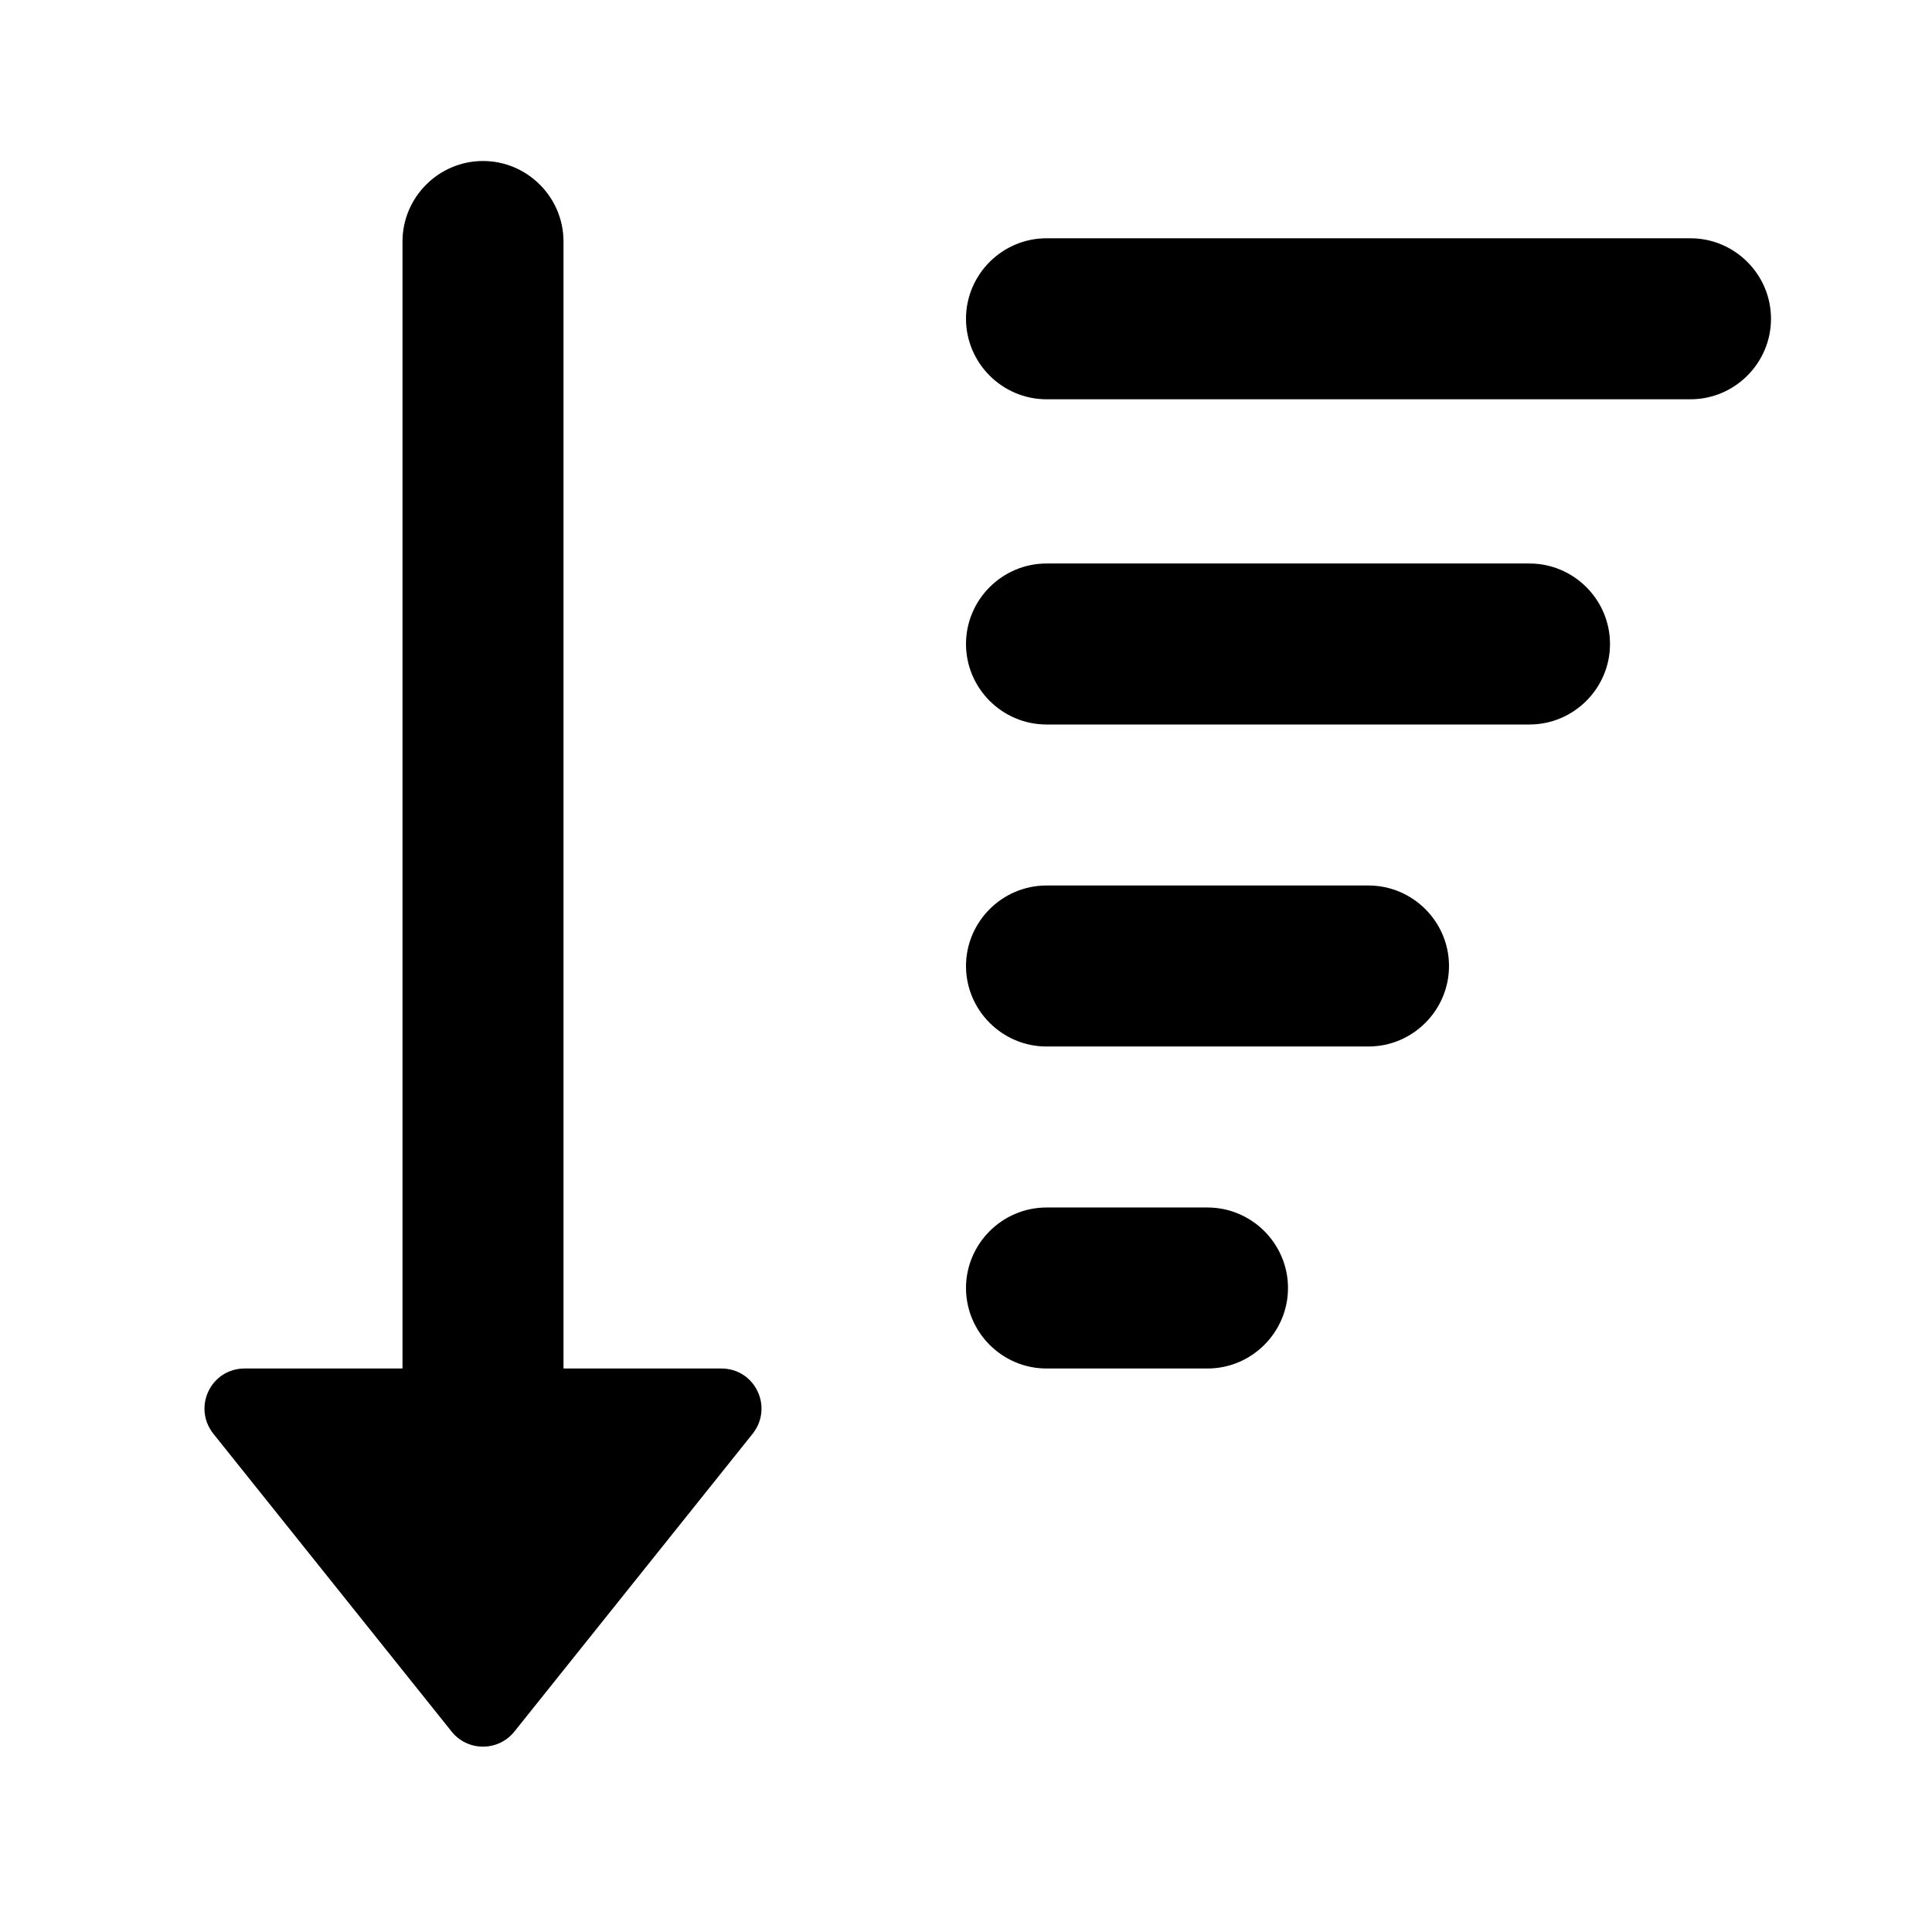
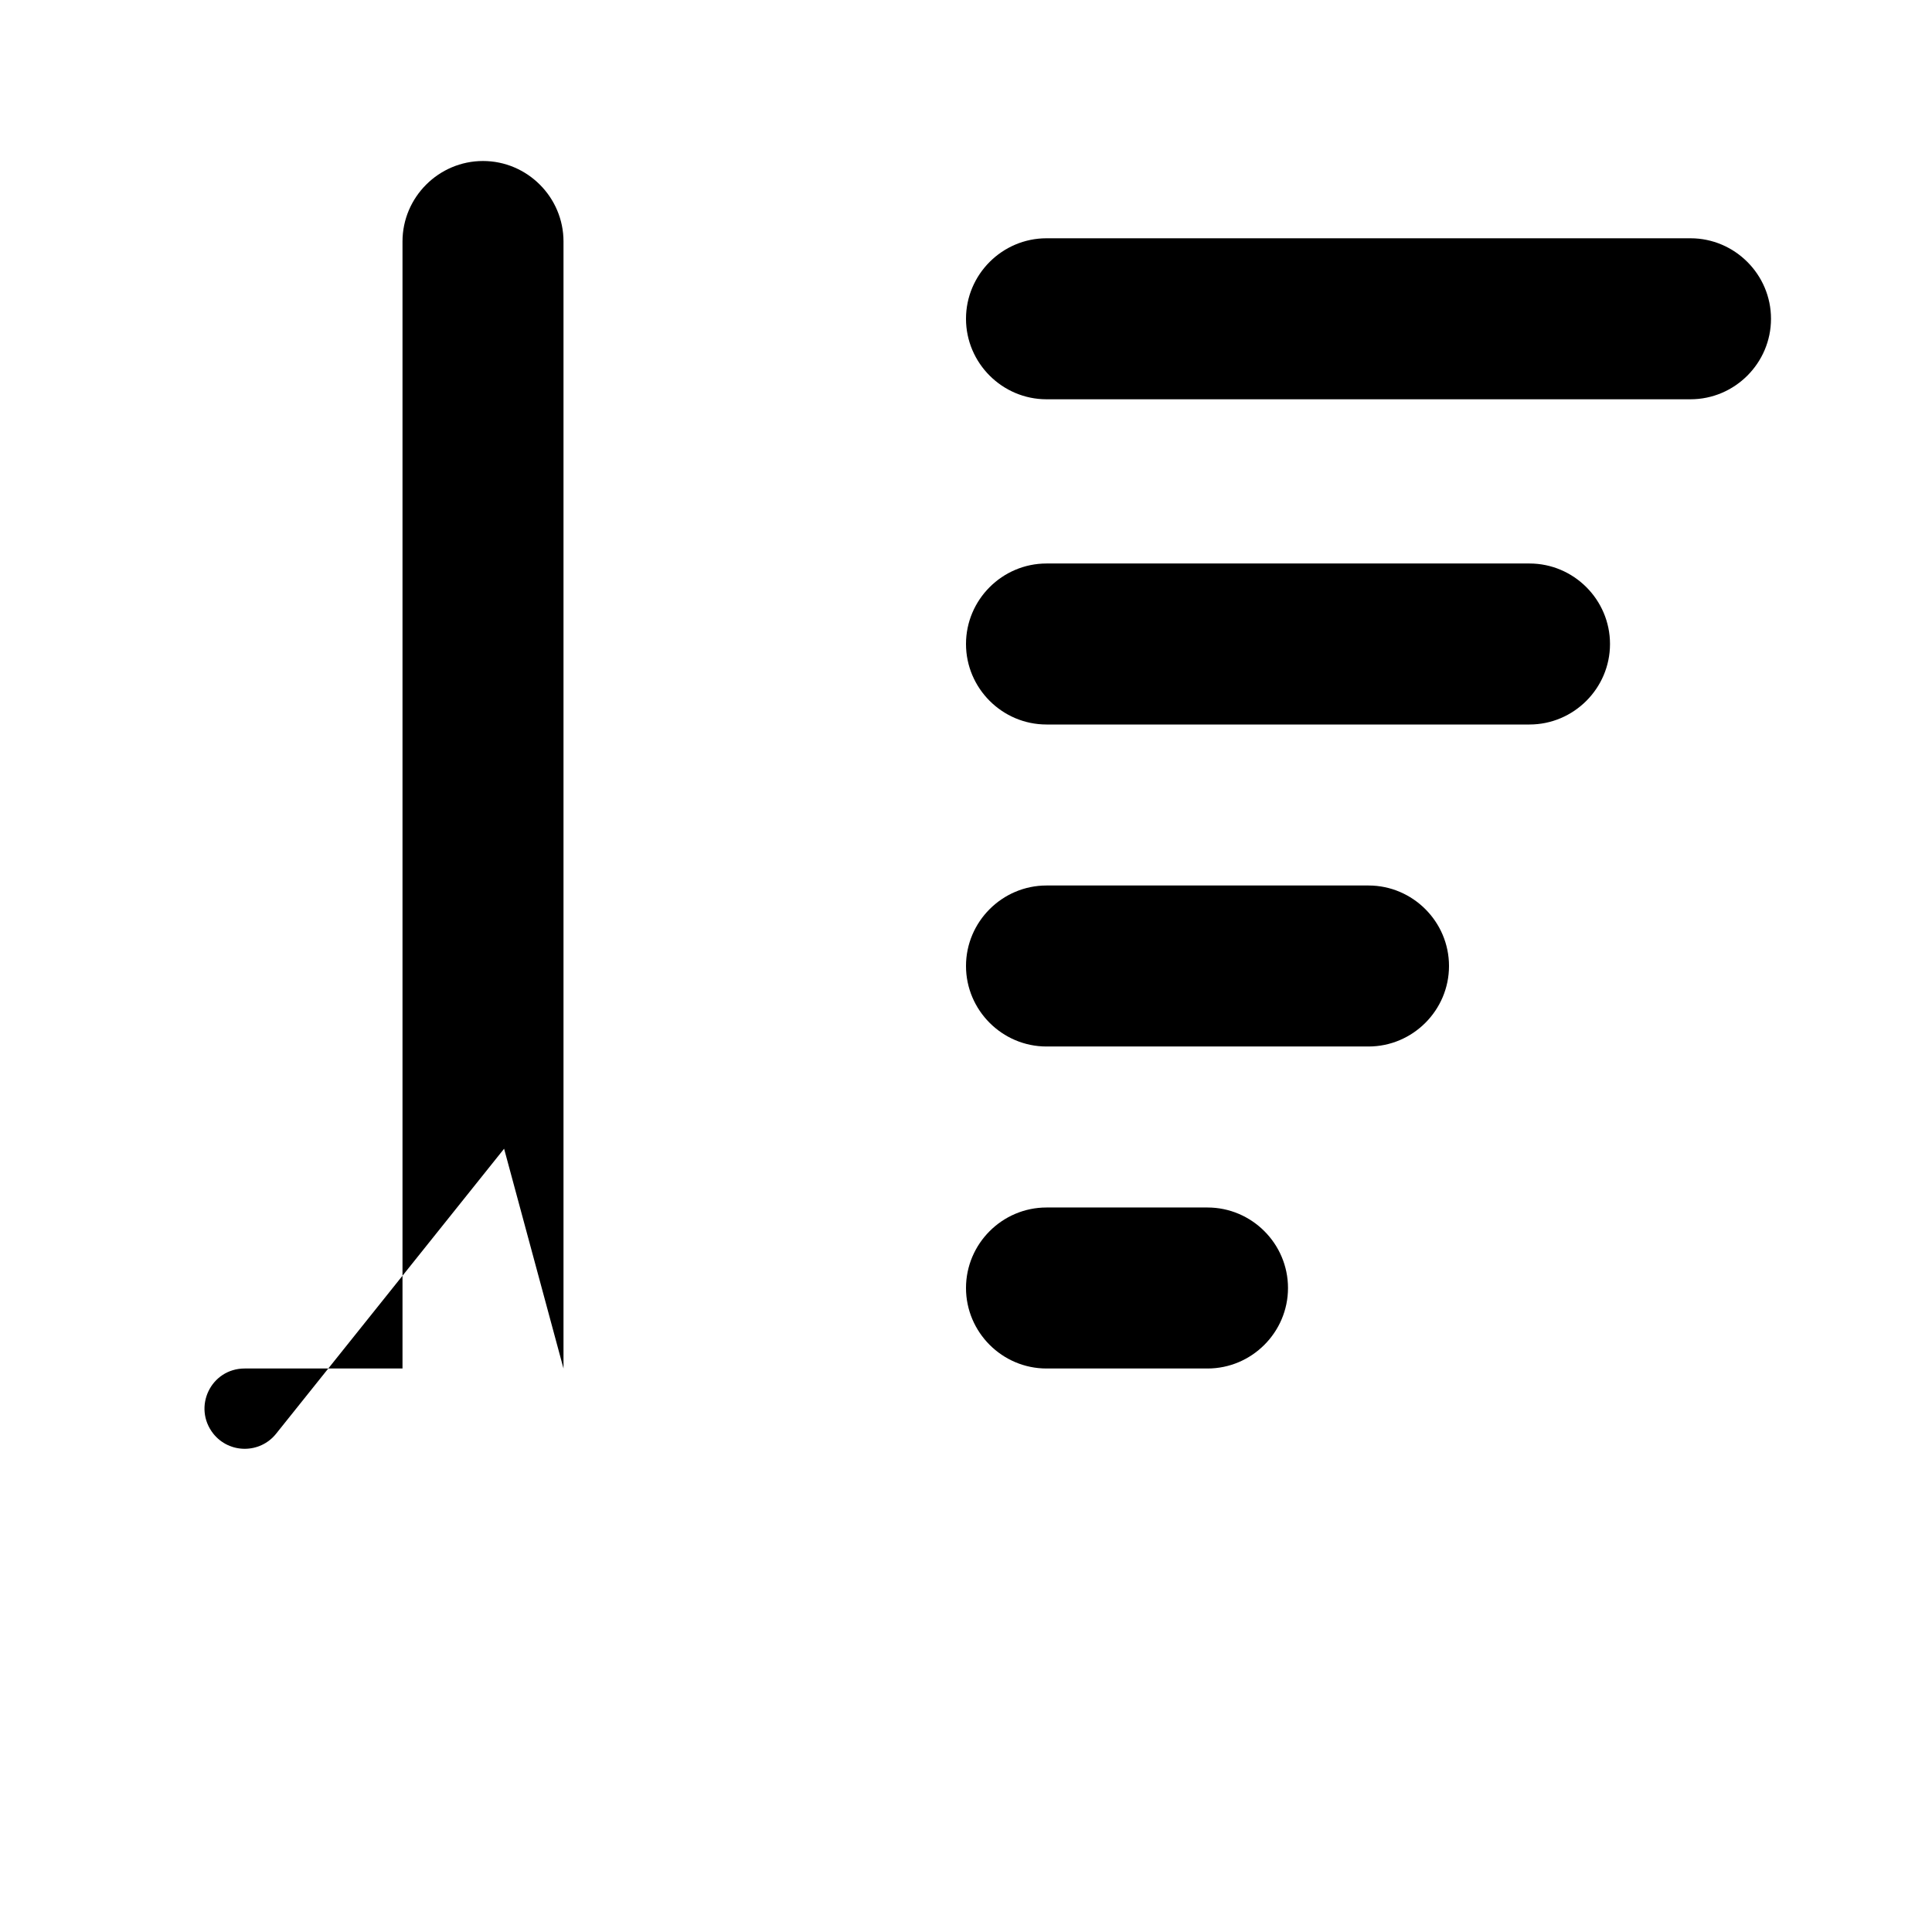
<svg xmlns="http://www.w3.org/2000/svg" width="24" height="24" fill="currentColor" class="mi-solid mi-sort-down" viewBox="0 0 24 24">
-   <path d="M7 17V3c0-.55-.45-1-1-1s-1 .45-1 1v14H3.04c-.42 0-.65.48-.39.81l2.96 3.7c.2.25.58.25.78 0l2.96-3.7c.26-.33.03-.81-.39-.81zm6-4h4c.55 0 1-.45 1-1s-.45-1-1-1h-4c-.55 0-1 .45-1 1s.45 1 1 1m-1-9.04c0 .55.45 1 1 1h8c.55 0 1-.45 1-1s-.45-1-1-1h-8c-.55 0-1 .45-1 1M13 9h6c.55 0 1-.45 1-1s-.45-1-1-1h-6c-.55 0-1 .45-1 1s.45 1 1 1m0 8h2c.55 0 1-.45 1-1s-.45-1-1-1h-2c-.55 0-1 .45-1 1s.45 1 1 1" />
+   <path d="M7 17V3c0-.55-.45-1-1-1s-1 .45-1 1v14H3.04c-.42 0-.65.48-.39.81c.2.25.58.25.78 0l2.96-3.7c.26-.33.03-.81-.39-.81zm6-4h4c.55 0 1-.45 1-1s-.45-1-1-1h-4c-.55 0-1 .45-1 1s.45 1 1 1m-1-9.04c0 .55.45 1 1 1h8c.55 0 1-.45 1-1s-.45-1-1-1h-8c-.55 0-1 .45-1 1M13 9h6c.55 0 1-.45 1-1s-.45-1-1-1h-6c-.55 0-1 .45-1 1s.45 1 1 1m0 8h2c.55 0 1-.45 1-1s-.45-1-1-1h-2c-.55 0-1 .45-1 1s.45 1 1 1" />
</svg>